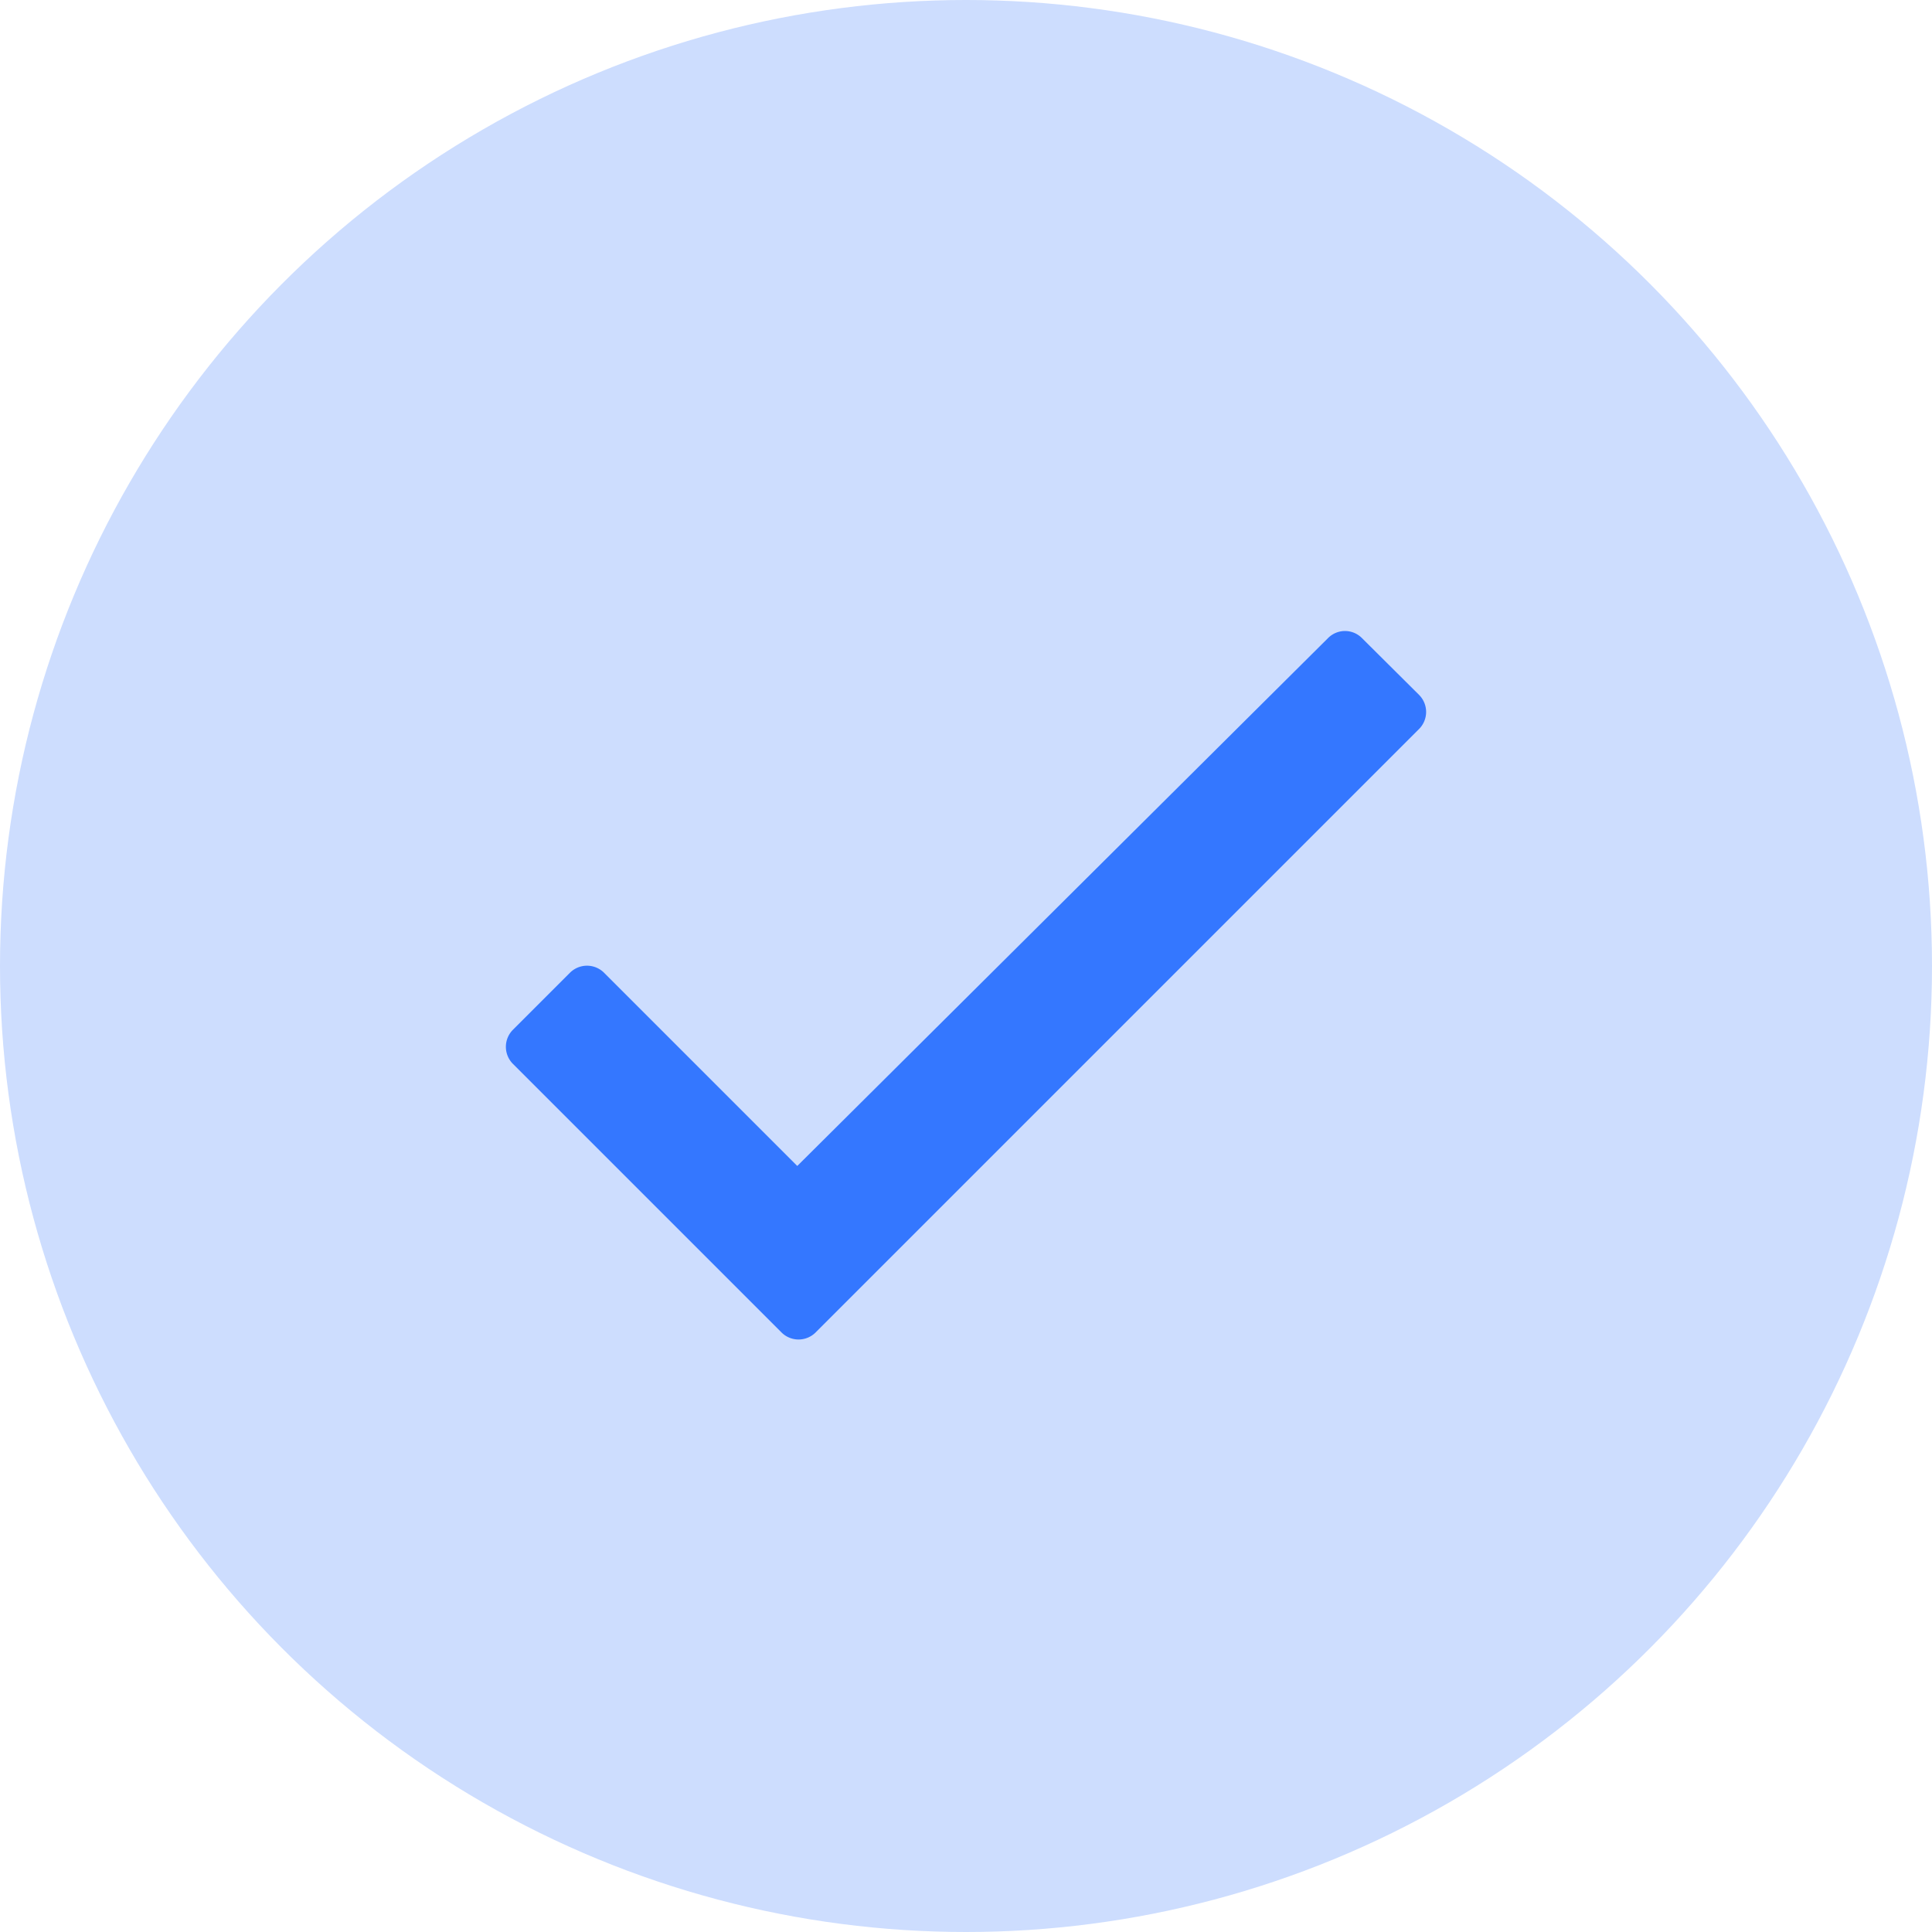
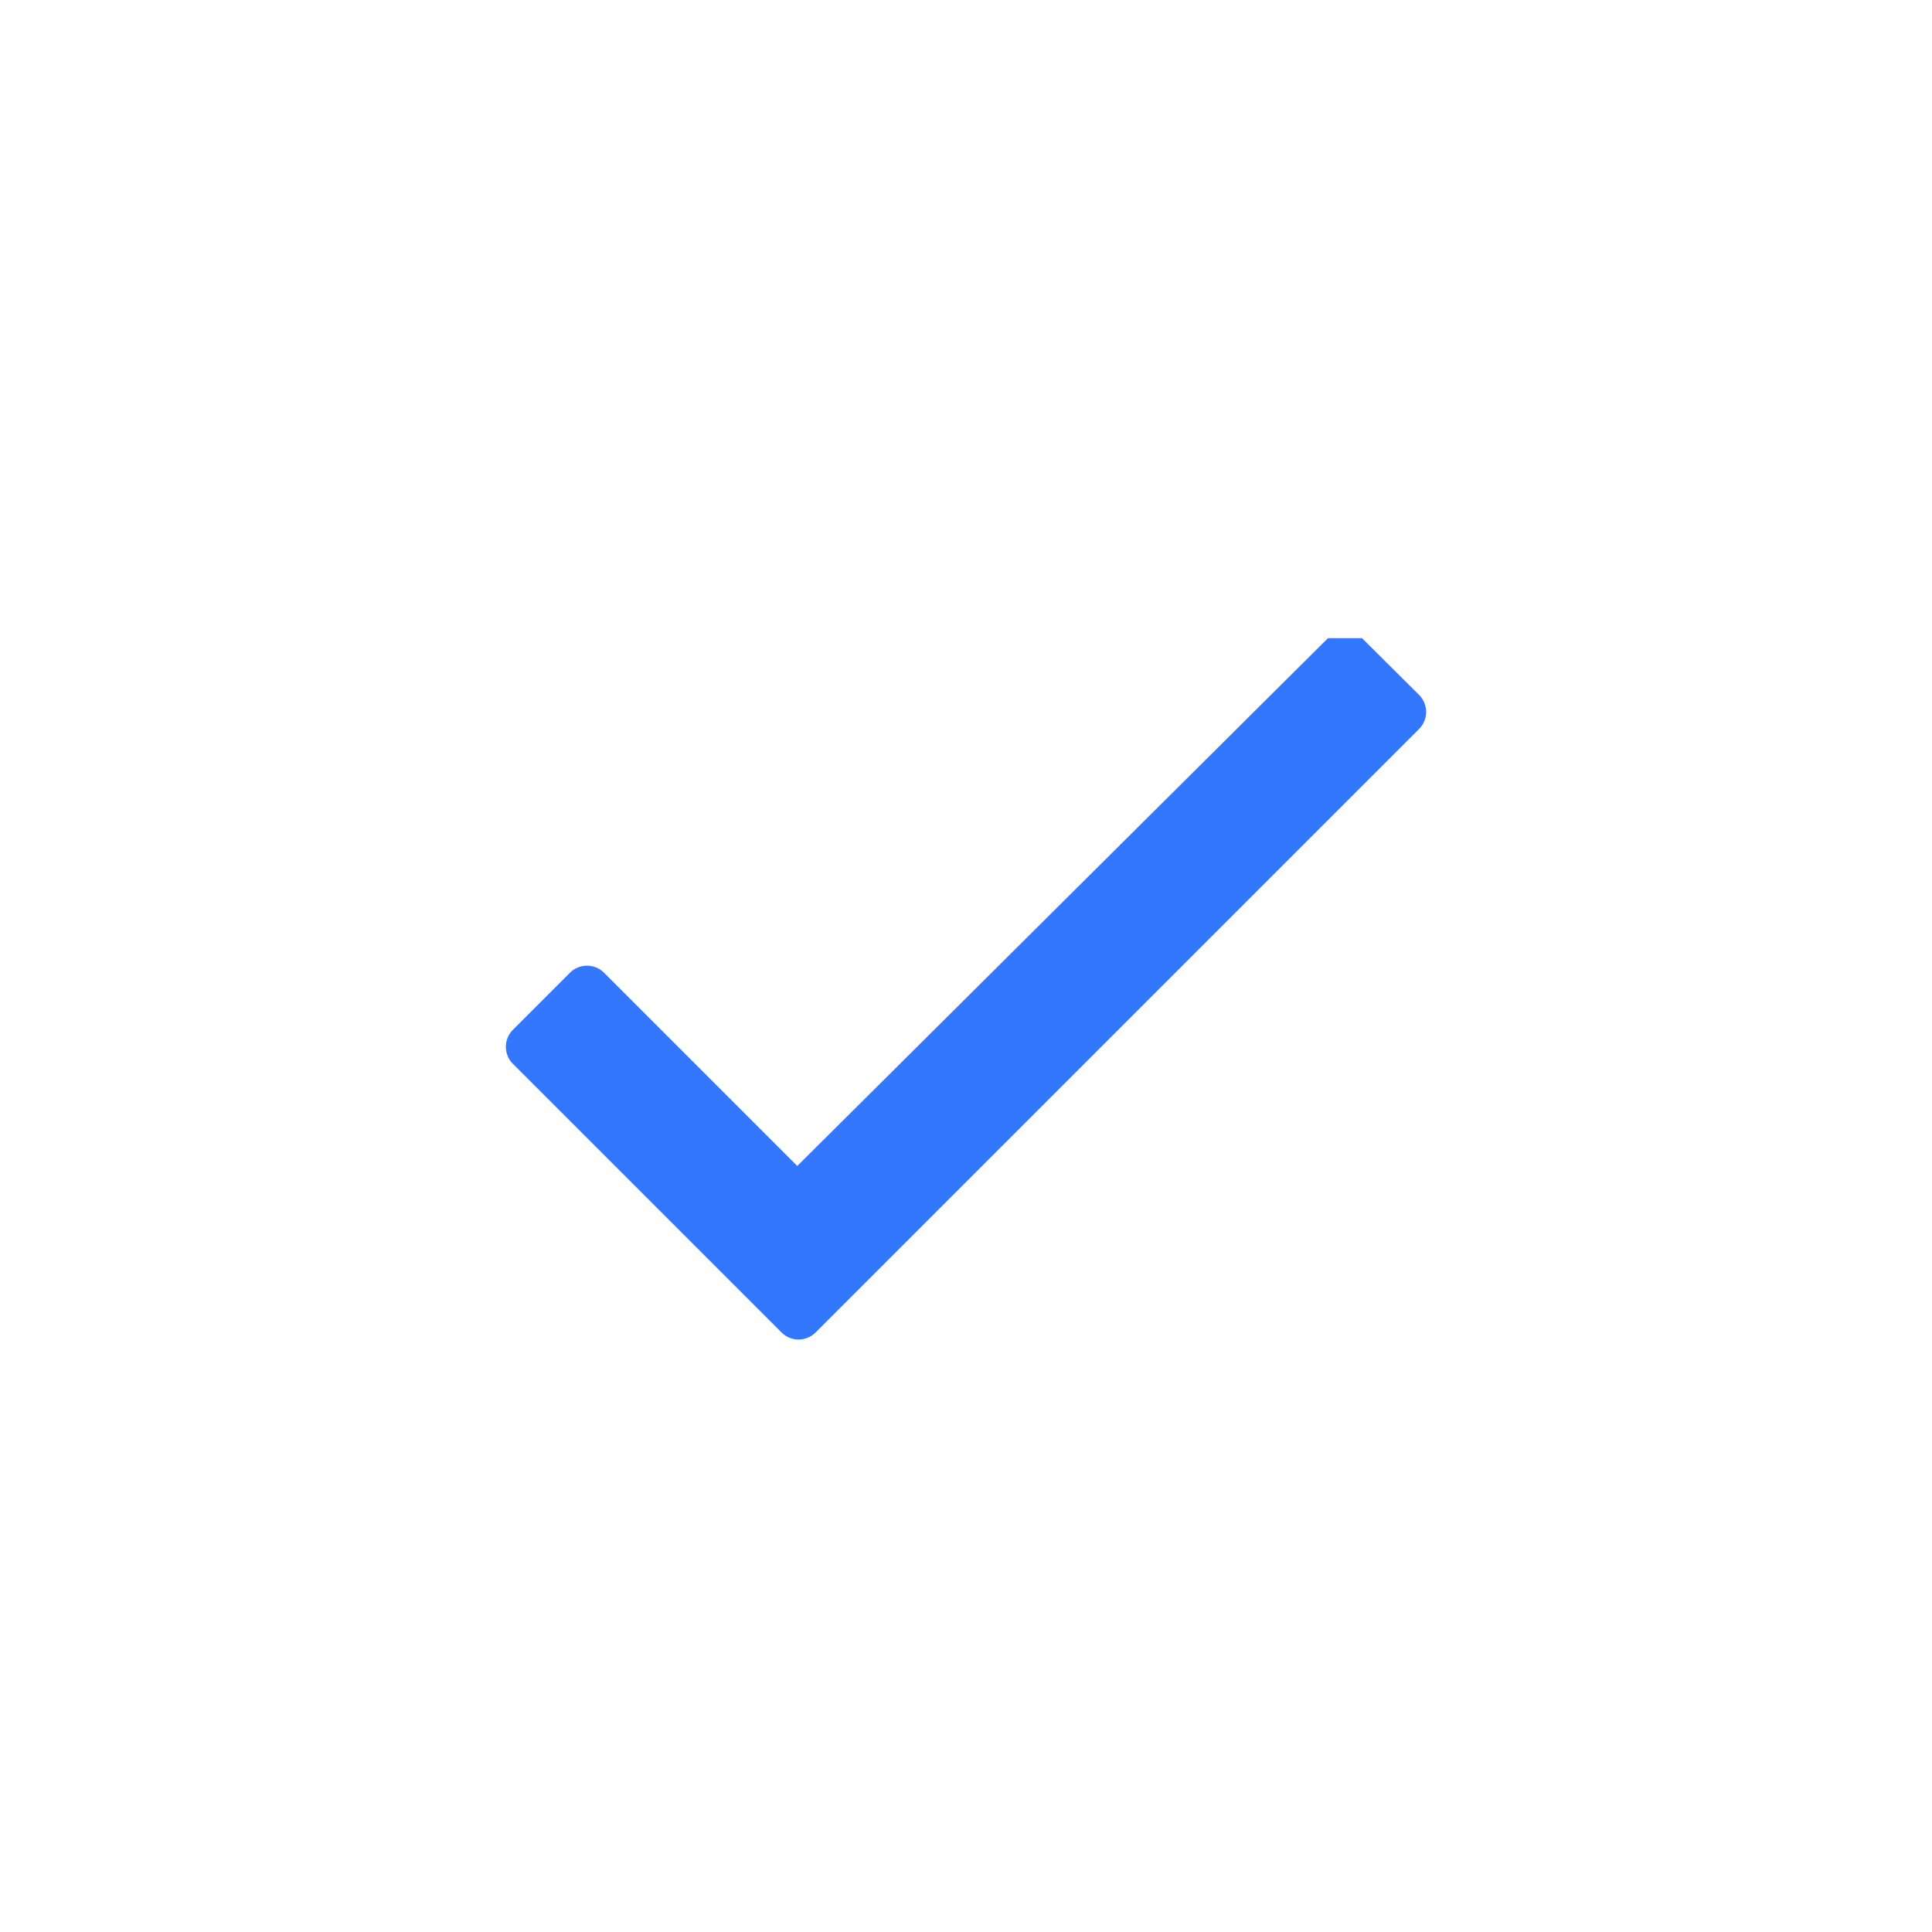
<svg xmlns="http://www.w3.org/2000/svg" id="Layer_1" data-name="Layer 1" viewBox="0 0 60 60">
  <defs>
    <style>.cls-1{fill:#cdddfe;}.cls-2{fill:#3477ff;}</style>
  </defs>
-   <circle class="cls-1" cx="30" cy="30" r="30" />
-   <path class="cls-2" d="M523.88,630l1.77,1.76a.75.75,0,0,1,0,1.06l-18.74,18.74a.75.75,0,0,1-1.06,0l-8.34-8.34a.75.75,0,0,1,0-1.06l1.77-1.77a.75.75,0,0,1,1.06,0l6,6L522.82,630A.74.74,0,0,1,523.88,630Z" transform="translate(-481.58 -610.18)" />
+   <path class="cls-2" d="M523.88,630l1.77,1.76a.75.75,0,0,1,0,1.06l-18.74,18.74a.75.75,0,0,1-1.06,0l-8.34-8.34a.75.75,0,0,1,0-1.06l1.77-1.77a.75.75,0,0,1,1.06,0l6,6L522.82,630Z" transform="translate(-481.58 -610.18)" />
</svg>